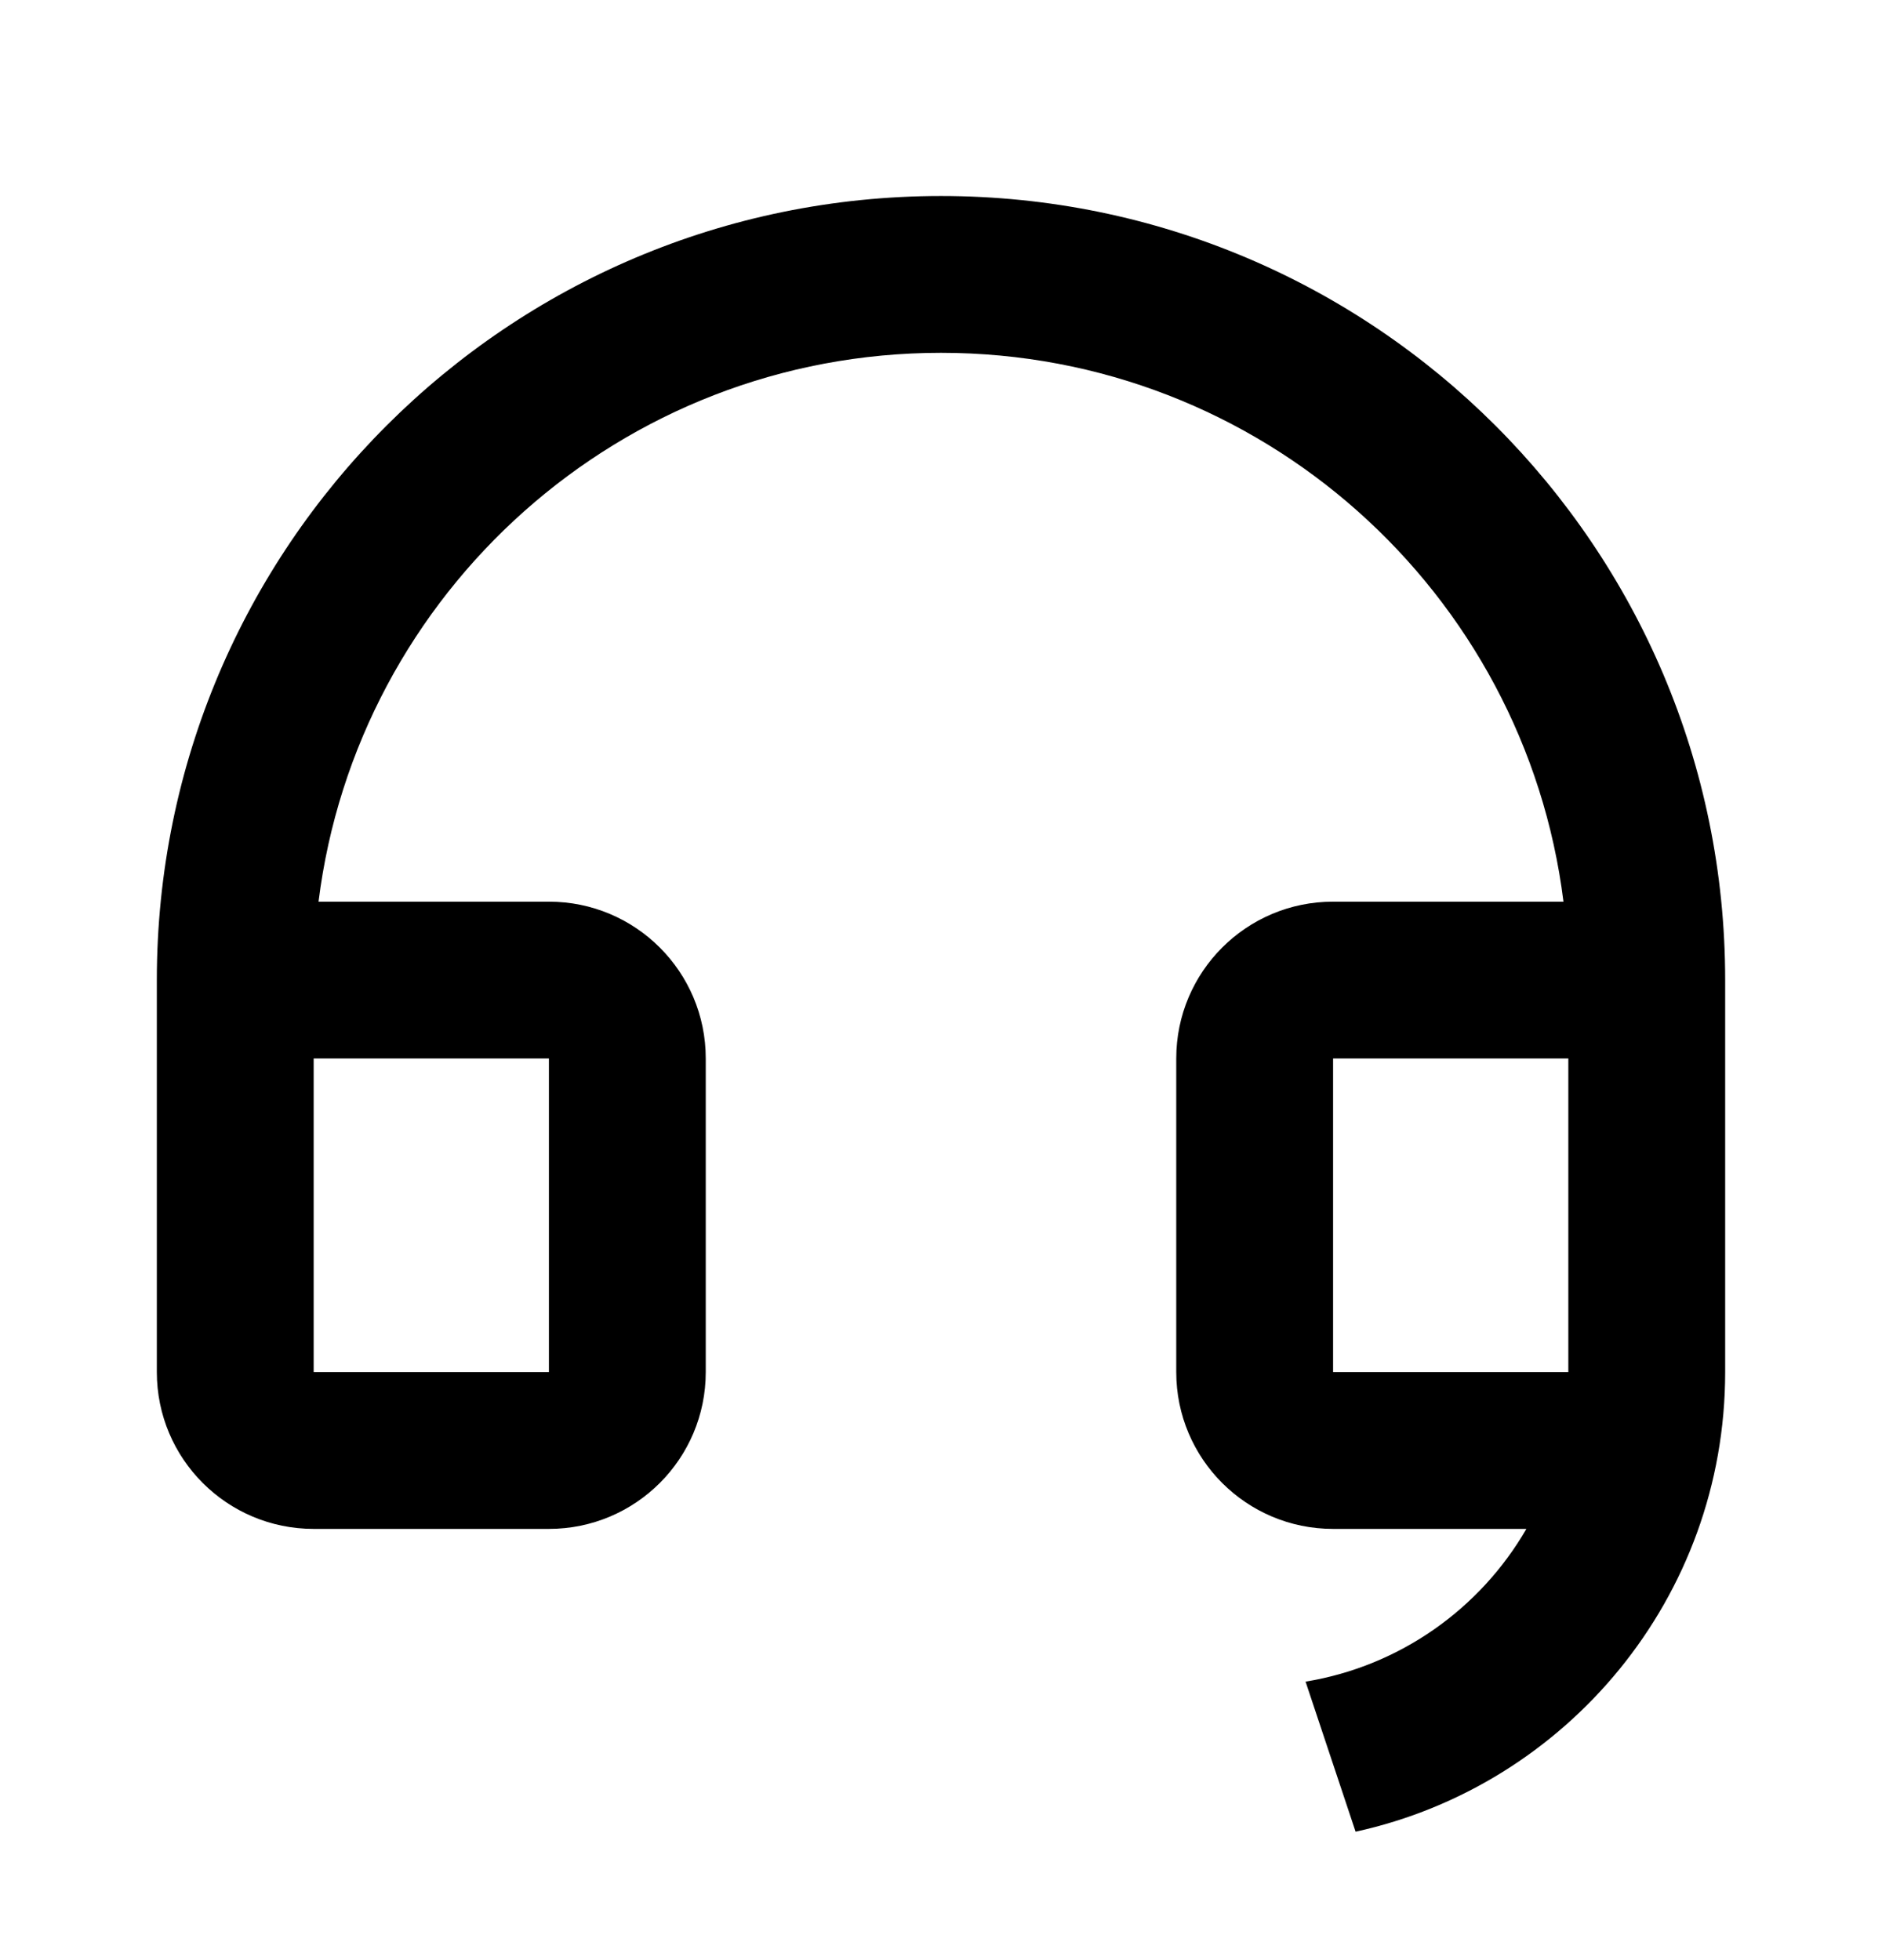
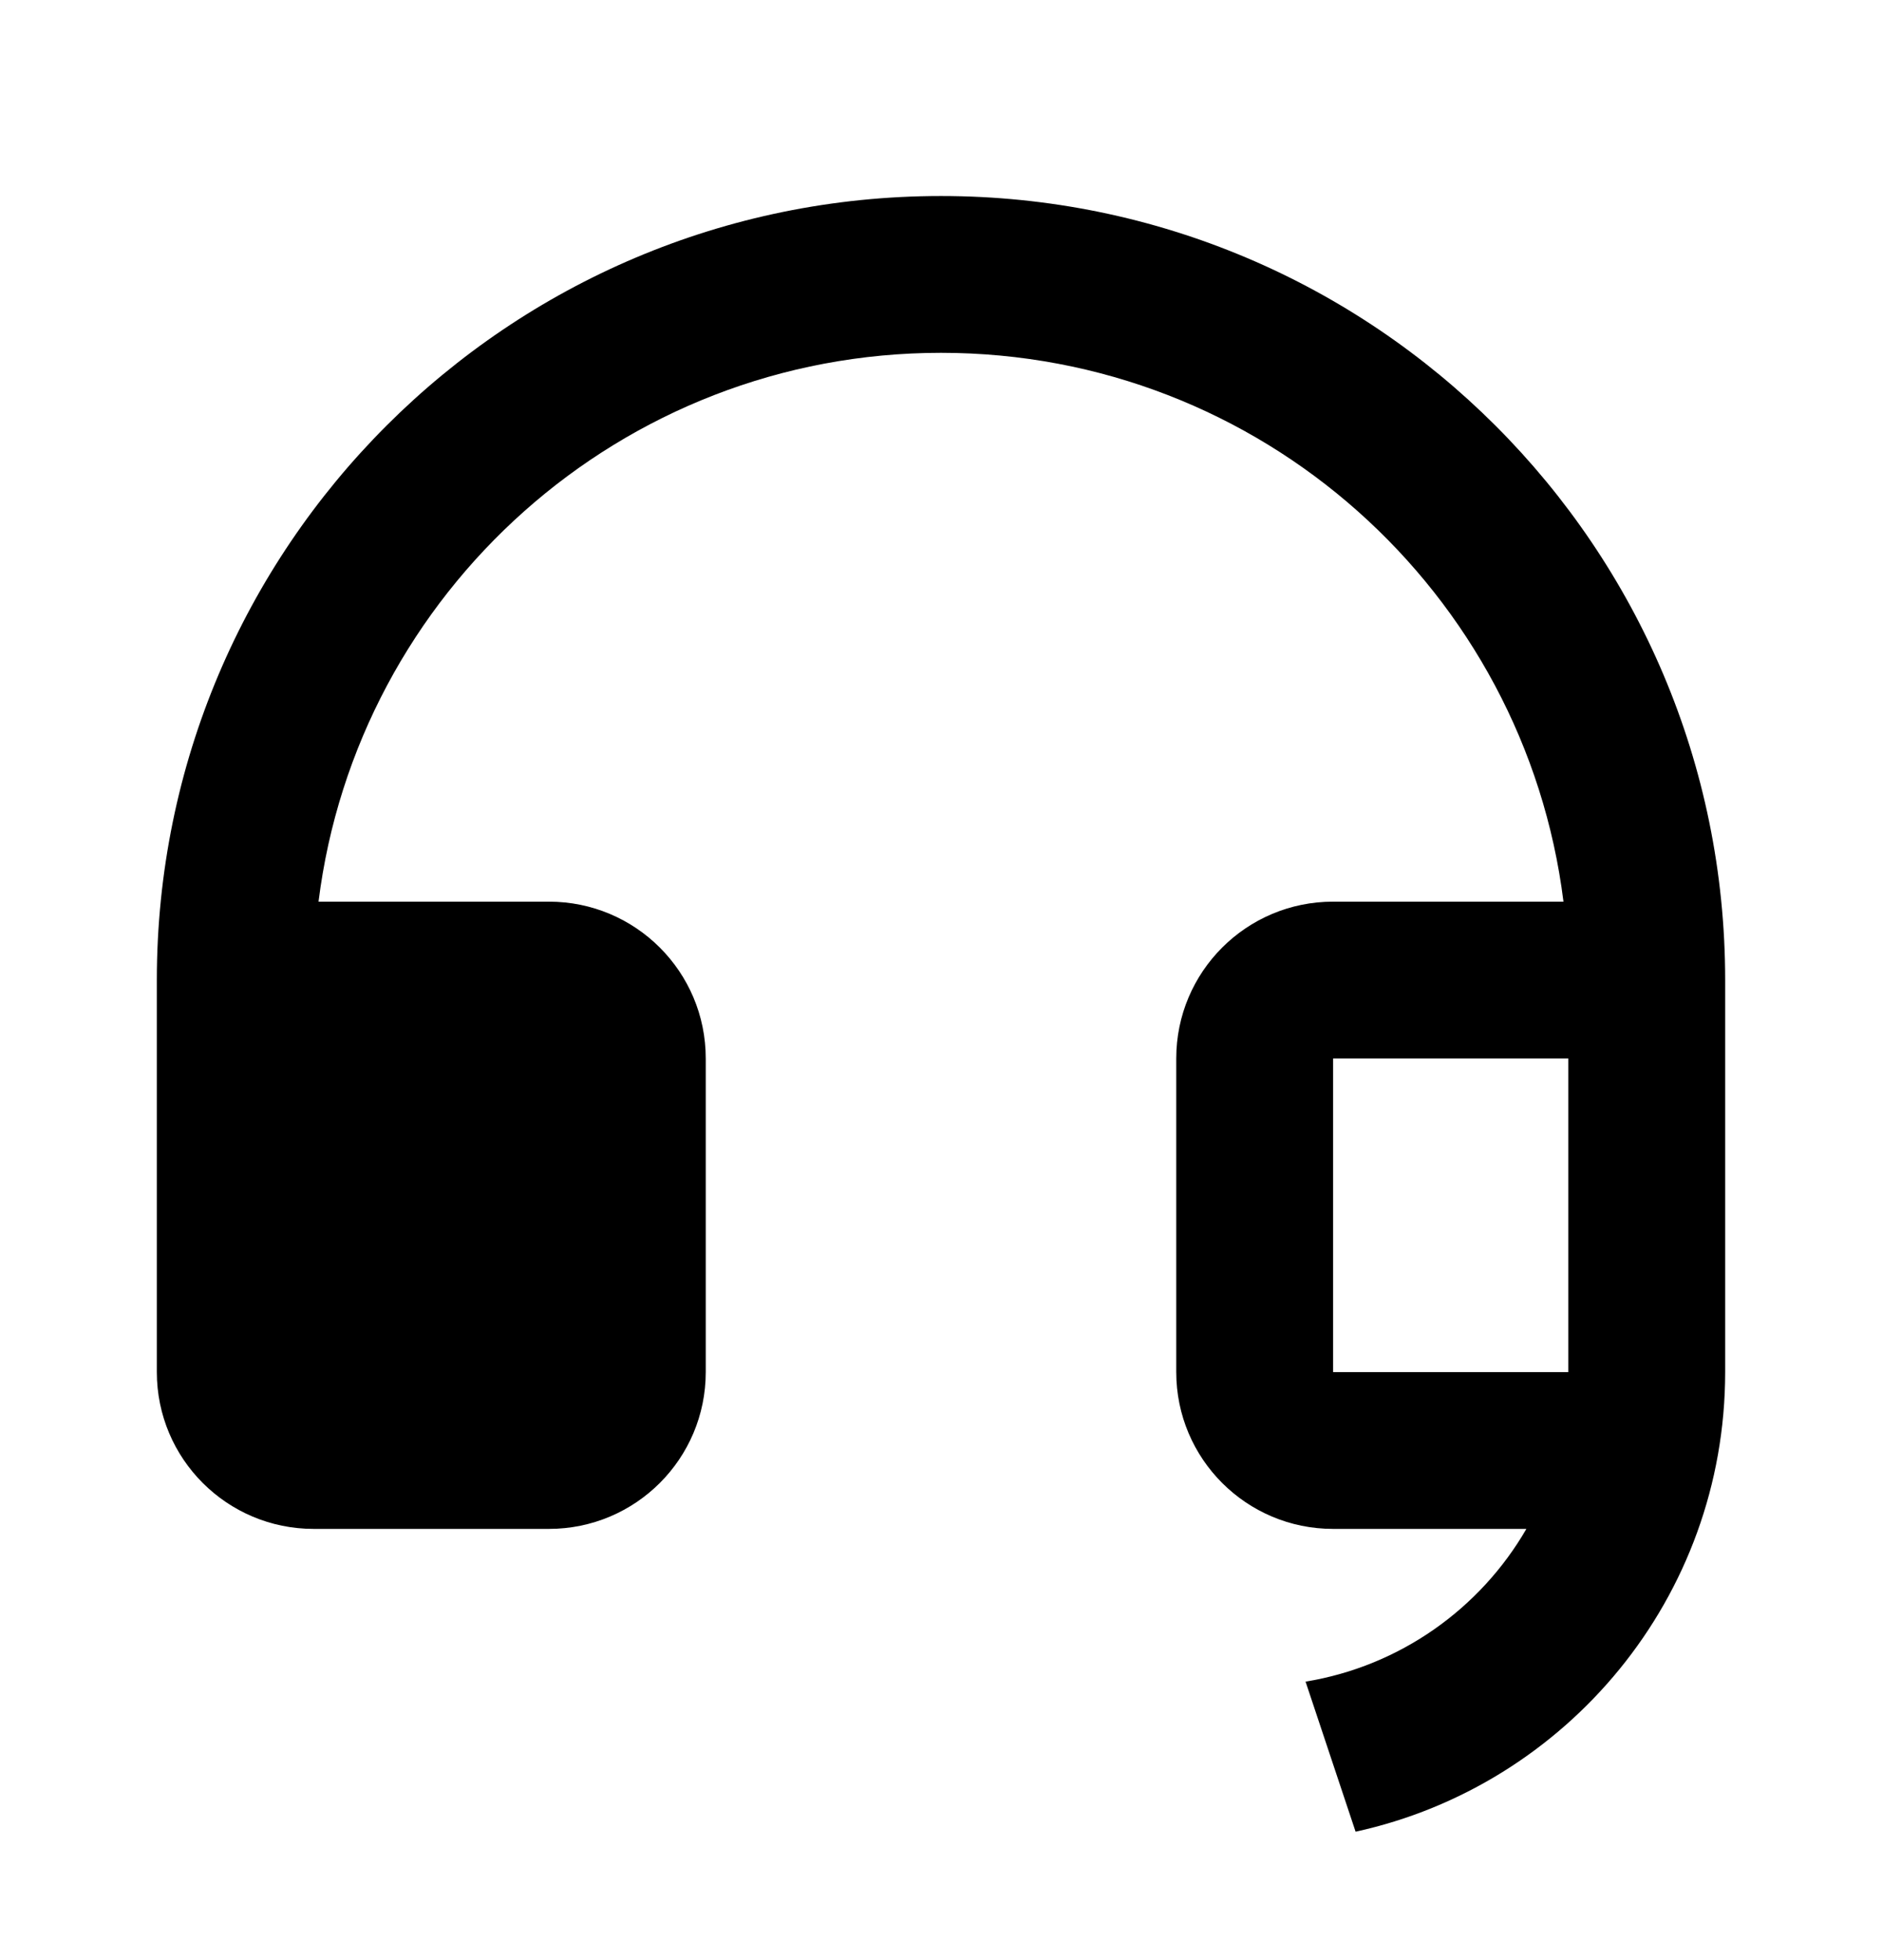
<svg xmlns="http://www.w3.org/2000/svg" width="24" height="25" viewBox="0 0 24 25" fill="none">
-   <path d="M22 17.502C21.999 20.373 19.982 22.773 17.287 23.362L16.649 21.448C17.853 21.251 18.877 20.517 19.465 19.5H17C15.895 19.5 15 18.605 15 17.5V13.5C15 12.395 15.895 11.5 17 11.5H19.938C19.446 7.554 16.08 4.5 12 4.5C7.92 4.5 4.554 7.554 4.062 11.5H7C8.105 11.5 9 12.395 9 13.5V17.5C9 18.605 8.105 19.5 7 19.5H4C2.895 19.5 2 18.605 2 17.5V12.5C2 6.977 6.477 2.5 12 2.5C17.523 2.5 22 6.977 22 12.5V13.499V13.5V17.5V17.502ZM20 17.5V13.5H17V17.5H20ZM4 13.5V17.5H7V13.5H4Z" fill="black" />
+   <path d="M22 17.502C21.999 20.373 19.982 22.773 17.287 23.362L16.649 21.448C17.853 21.251 18.877 20.517 19.465 19.5H17C15.895 19.5 15 18.605 15 17.5V13.5C15 12.395 15.895 11.5 17 11.5H19.938C19.446 7.554 16.08 4.5 12 4.5C7.92 4.5 4.554 7.554 4.062 11.5H7C8.105 11.5 9 12.395 9 13.5V17.5C9 18.605 8.105 19.5 7 19.5H4C2.895 19.5 2 18.605 2 17.5V12.5C2 6.977 6.477 2.5 12 2.5C17.523 2.5 22 6.977 22 12.5V13.499V13.5V17.5V17.502ZM20 17.5V13.5H17V17.5H20ZM4 13.5H7V13.5H4Z" fill="black" />
</svg>